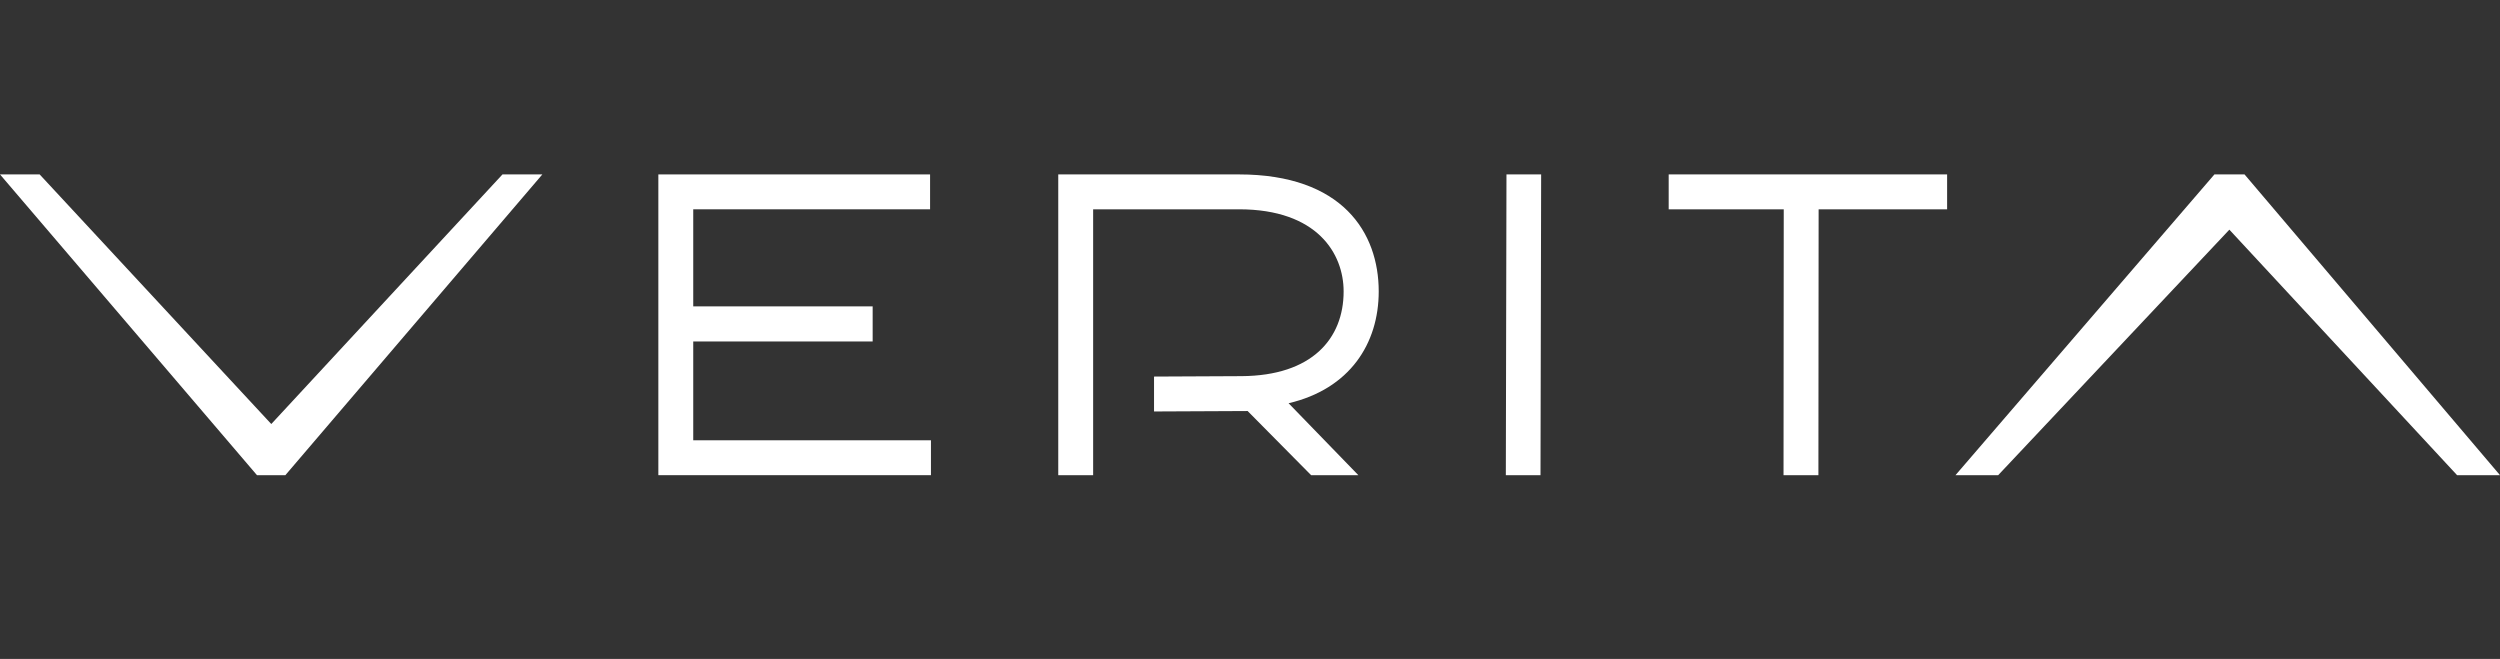
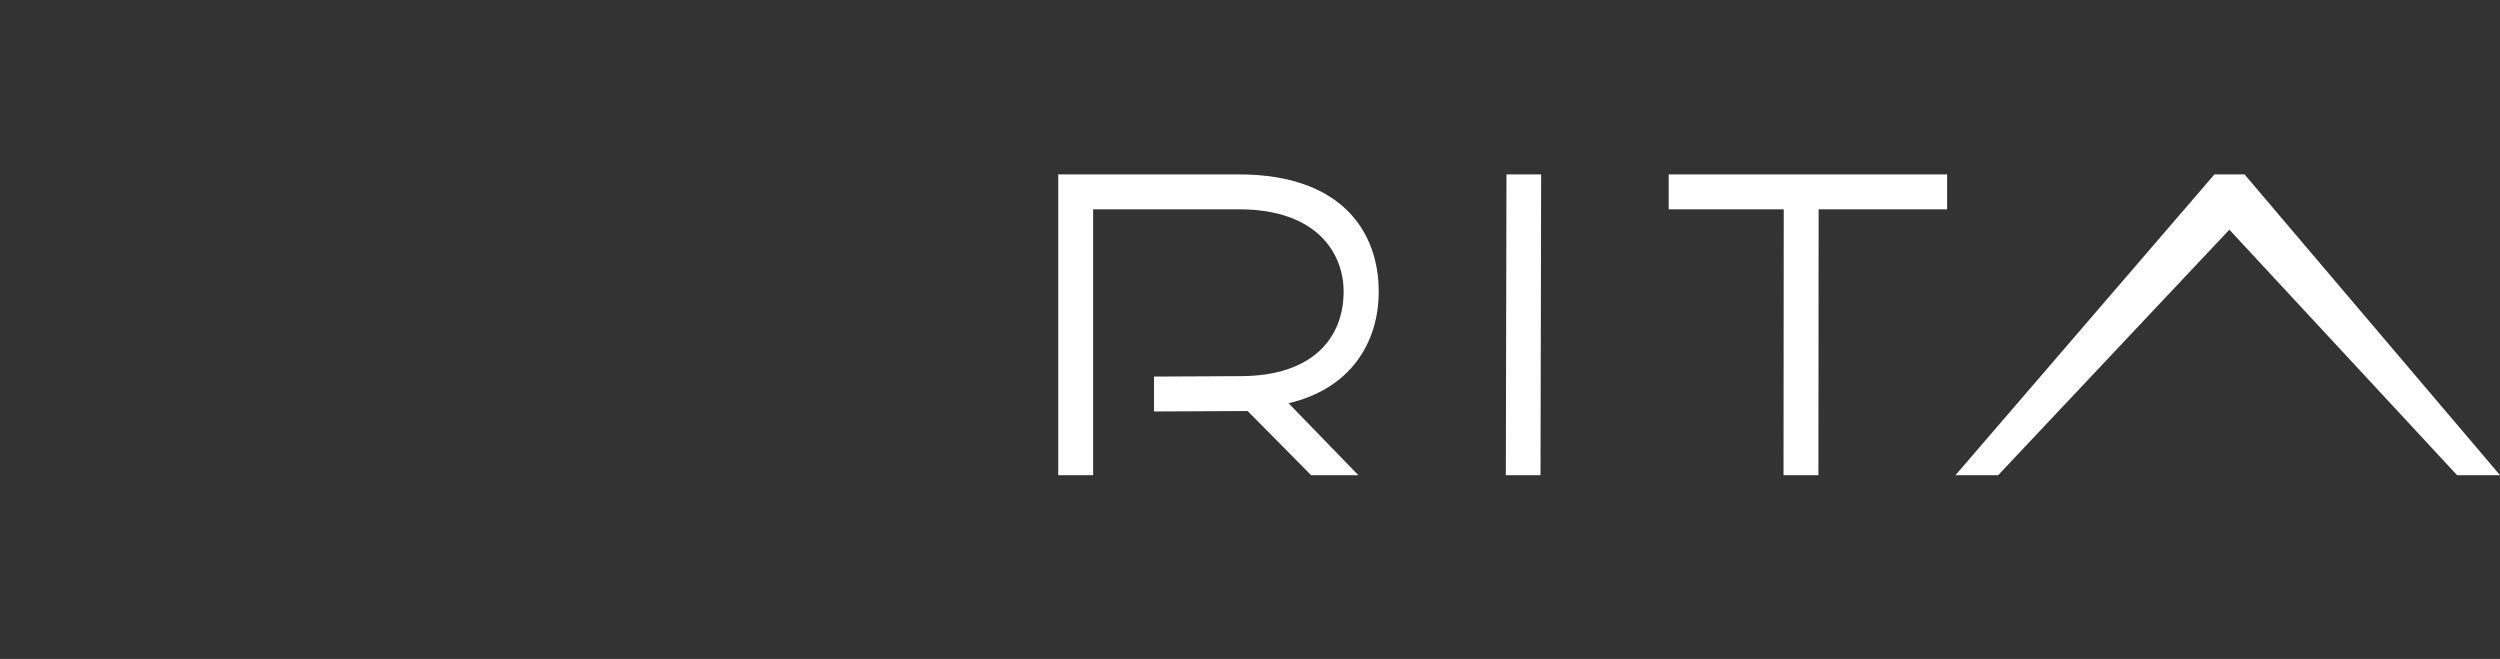
<svg xmlns="http://www.w3.org/2000/svg" width="129" height="34" viewBox="0 0 129 34" fill="none">
  <rect x="0" y="0" width="129" height="34" fill="#333333" stroke="none" />
  <path d="M100.903 24.519L114.264 9H115.818L129 24.519H126.786L115.035 11.851L103.106 24.519H100.903Z" fill="white" />
  <path d="M92.03 24.519L92.041 10.8H86.104V9H100.471V10.8H93.841L93.83 24.519H92.03Z" fill="white" />
  <path d="M77.701 24.519L77.734 9H79.523L79.49 24.519H77.701Z" fill="white" />
  <path d="M54.606 24.519V9H63.931C69.275 9 71.142 12.008 71.142 15.037C71.142 17.732 69.644 20.069 66.491 20.807L70.091 24.519H67.654L64.378 21.209L59.548 21.232V19.431L64.065 19.409C67.699 19.387 69.331 17.475 69.331 15.037C69.331 13.092 67.978 10.8 63.931 10.8H56.406V24.519H54.606Z" fill="white" />
-   <path d="M33.971 24.519V9H47.992V10.8H35.771V15.809H45.029V17.62H35.771V22.719H48.037V24.519H33.971Z" fill="white" />
-   <path d="M13.26 24.519L0 9H2.046L13.998 21.88L25.928 9H27.985L14.725 24.519H13.26Z" fill="white" />
</svg>